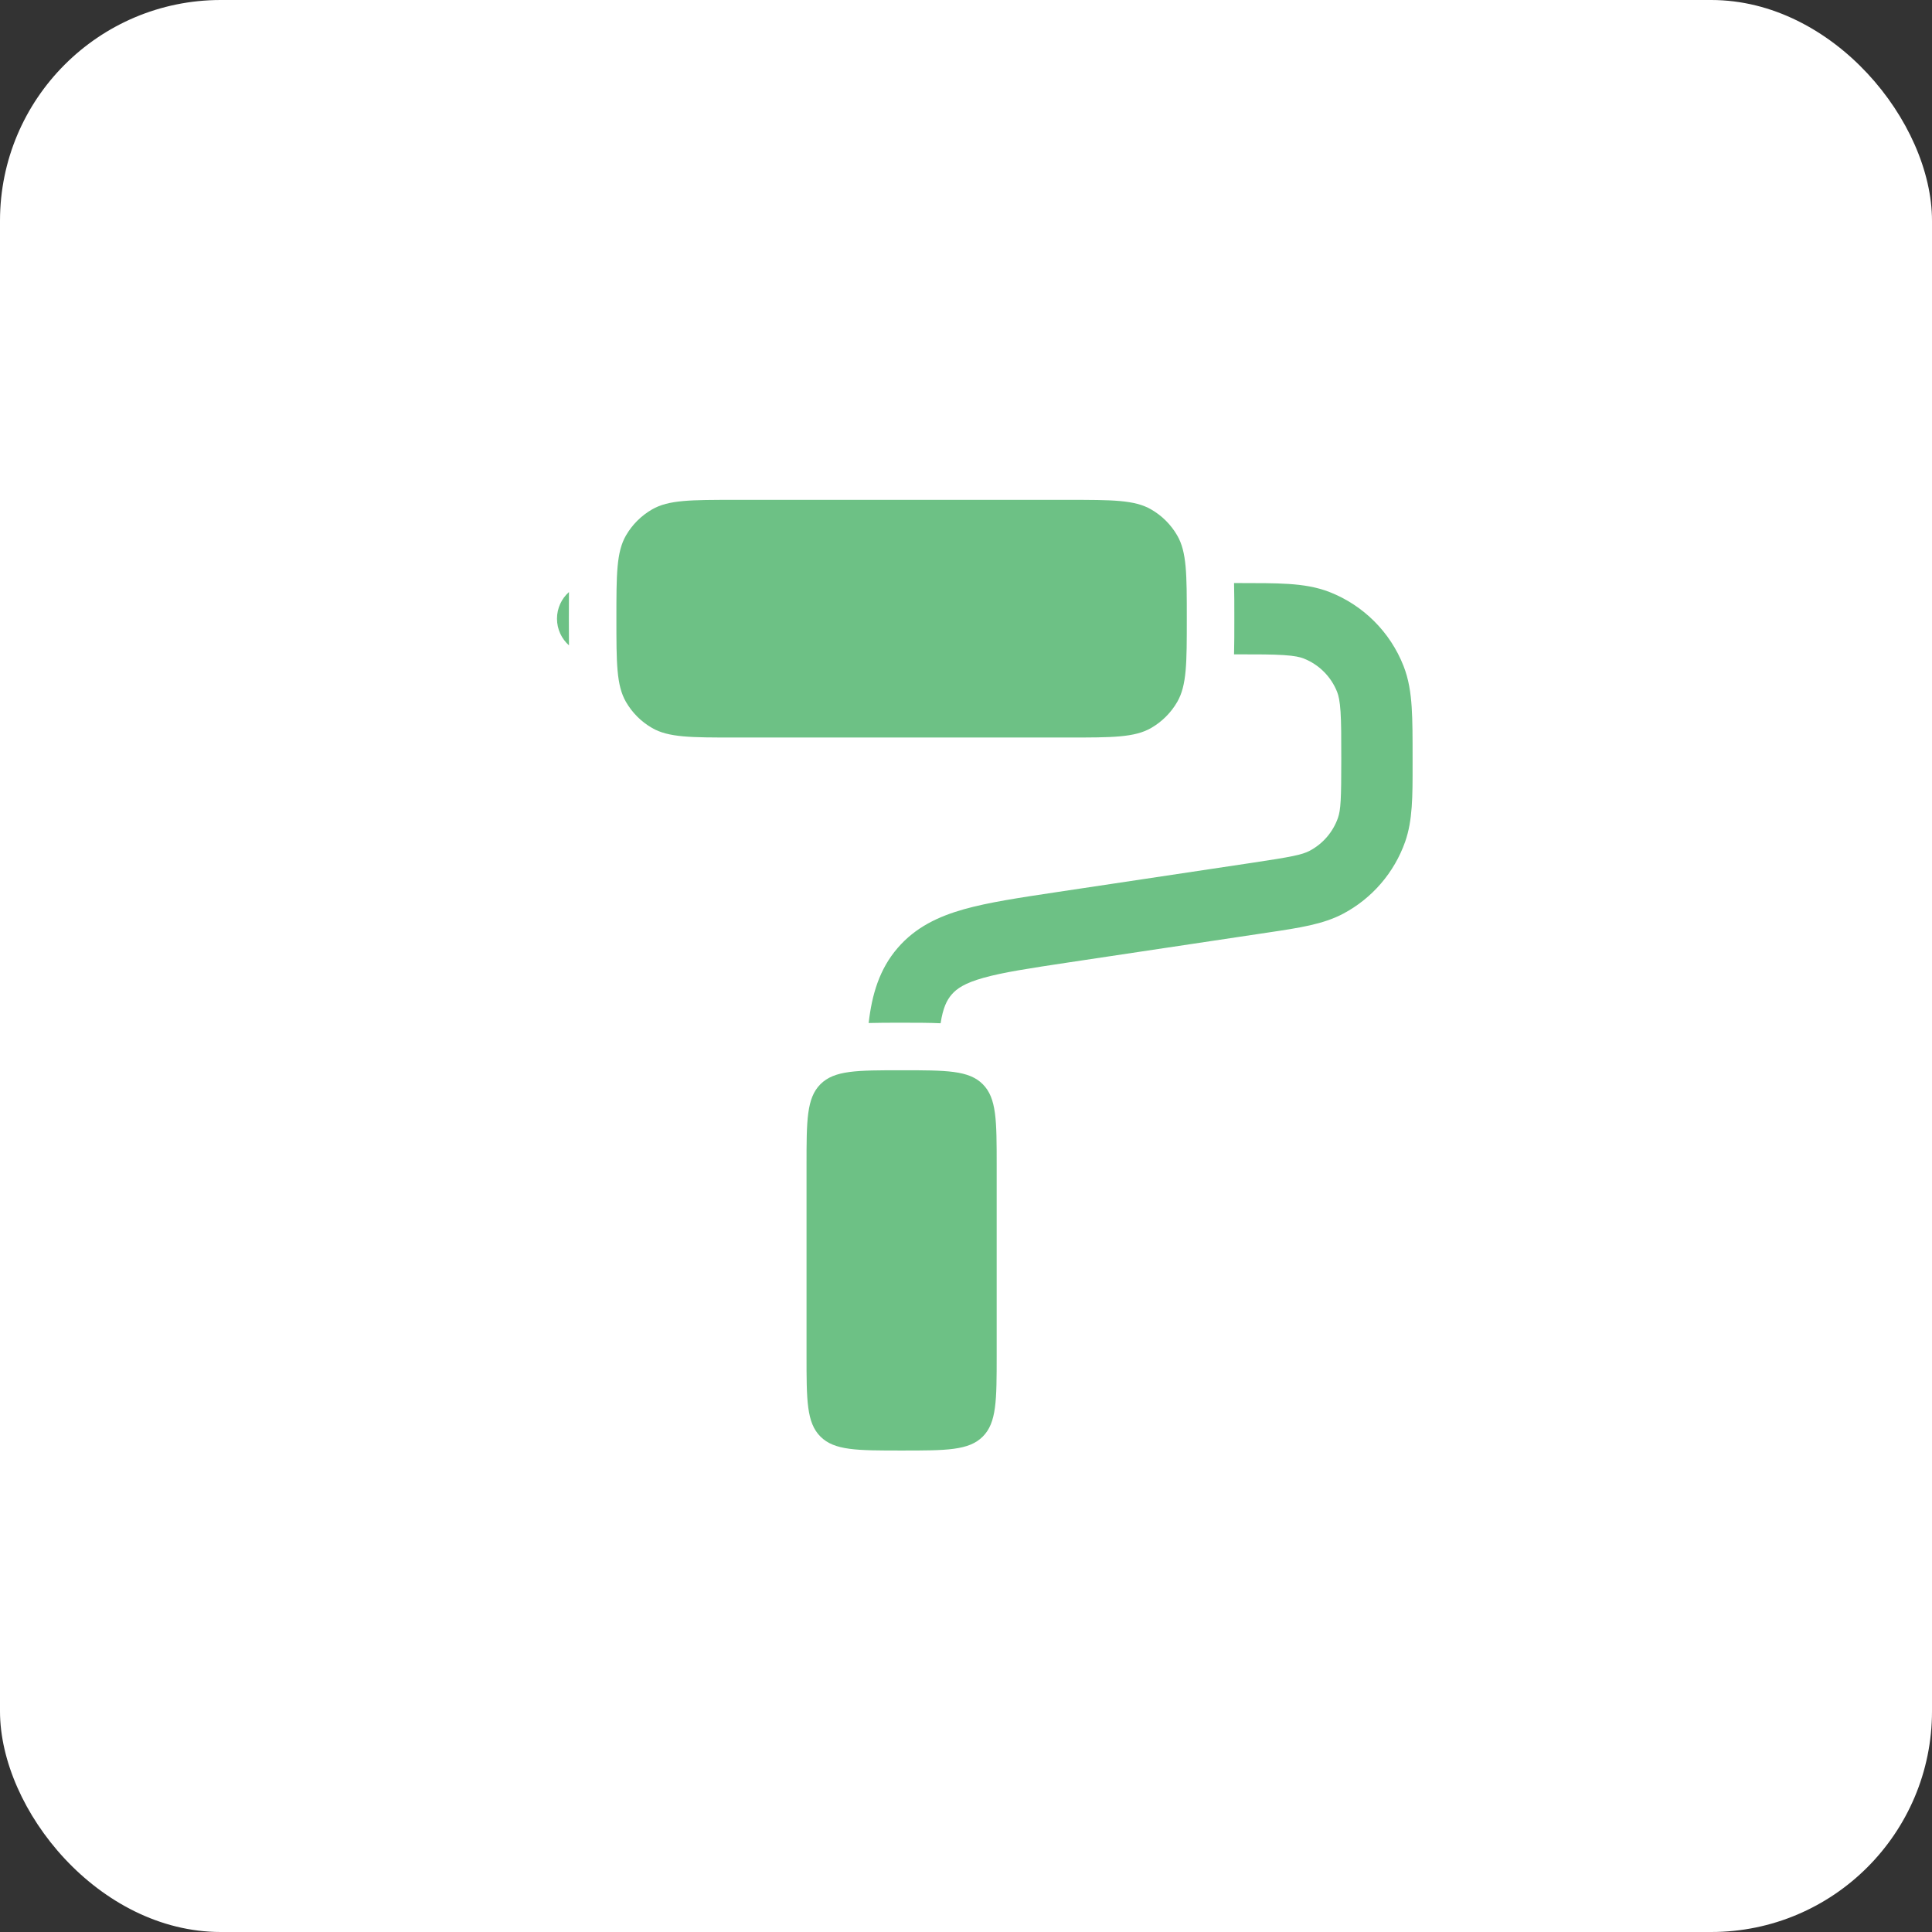
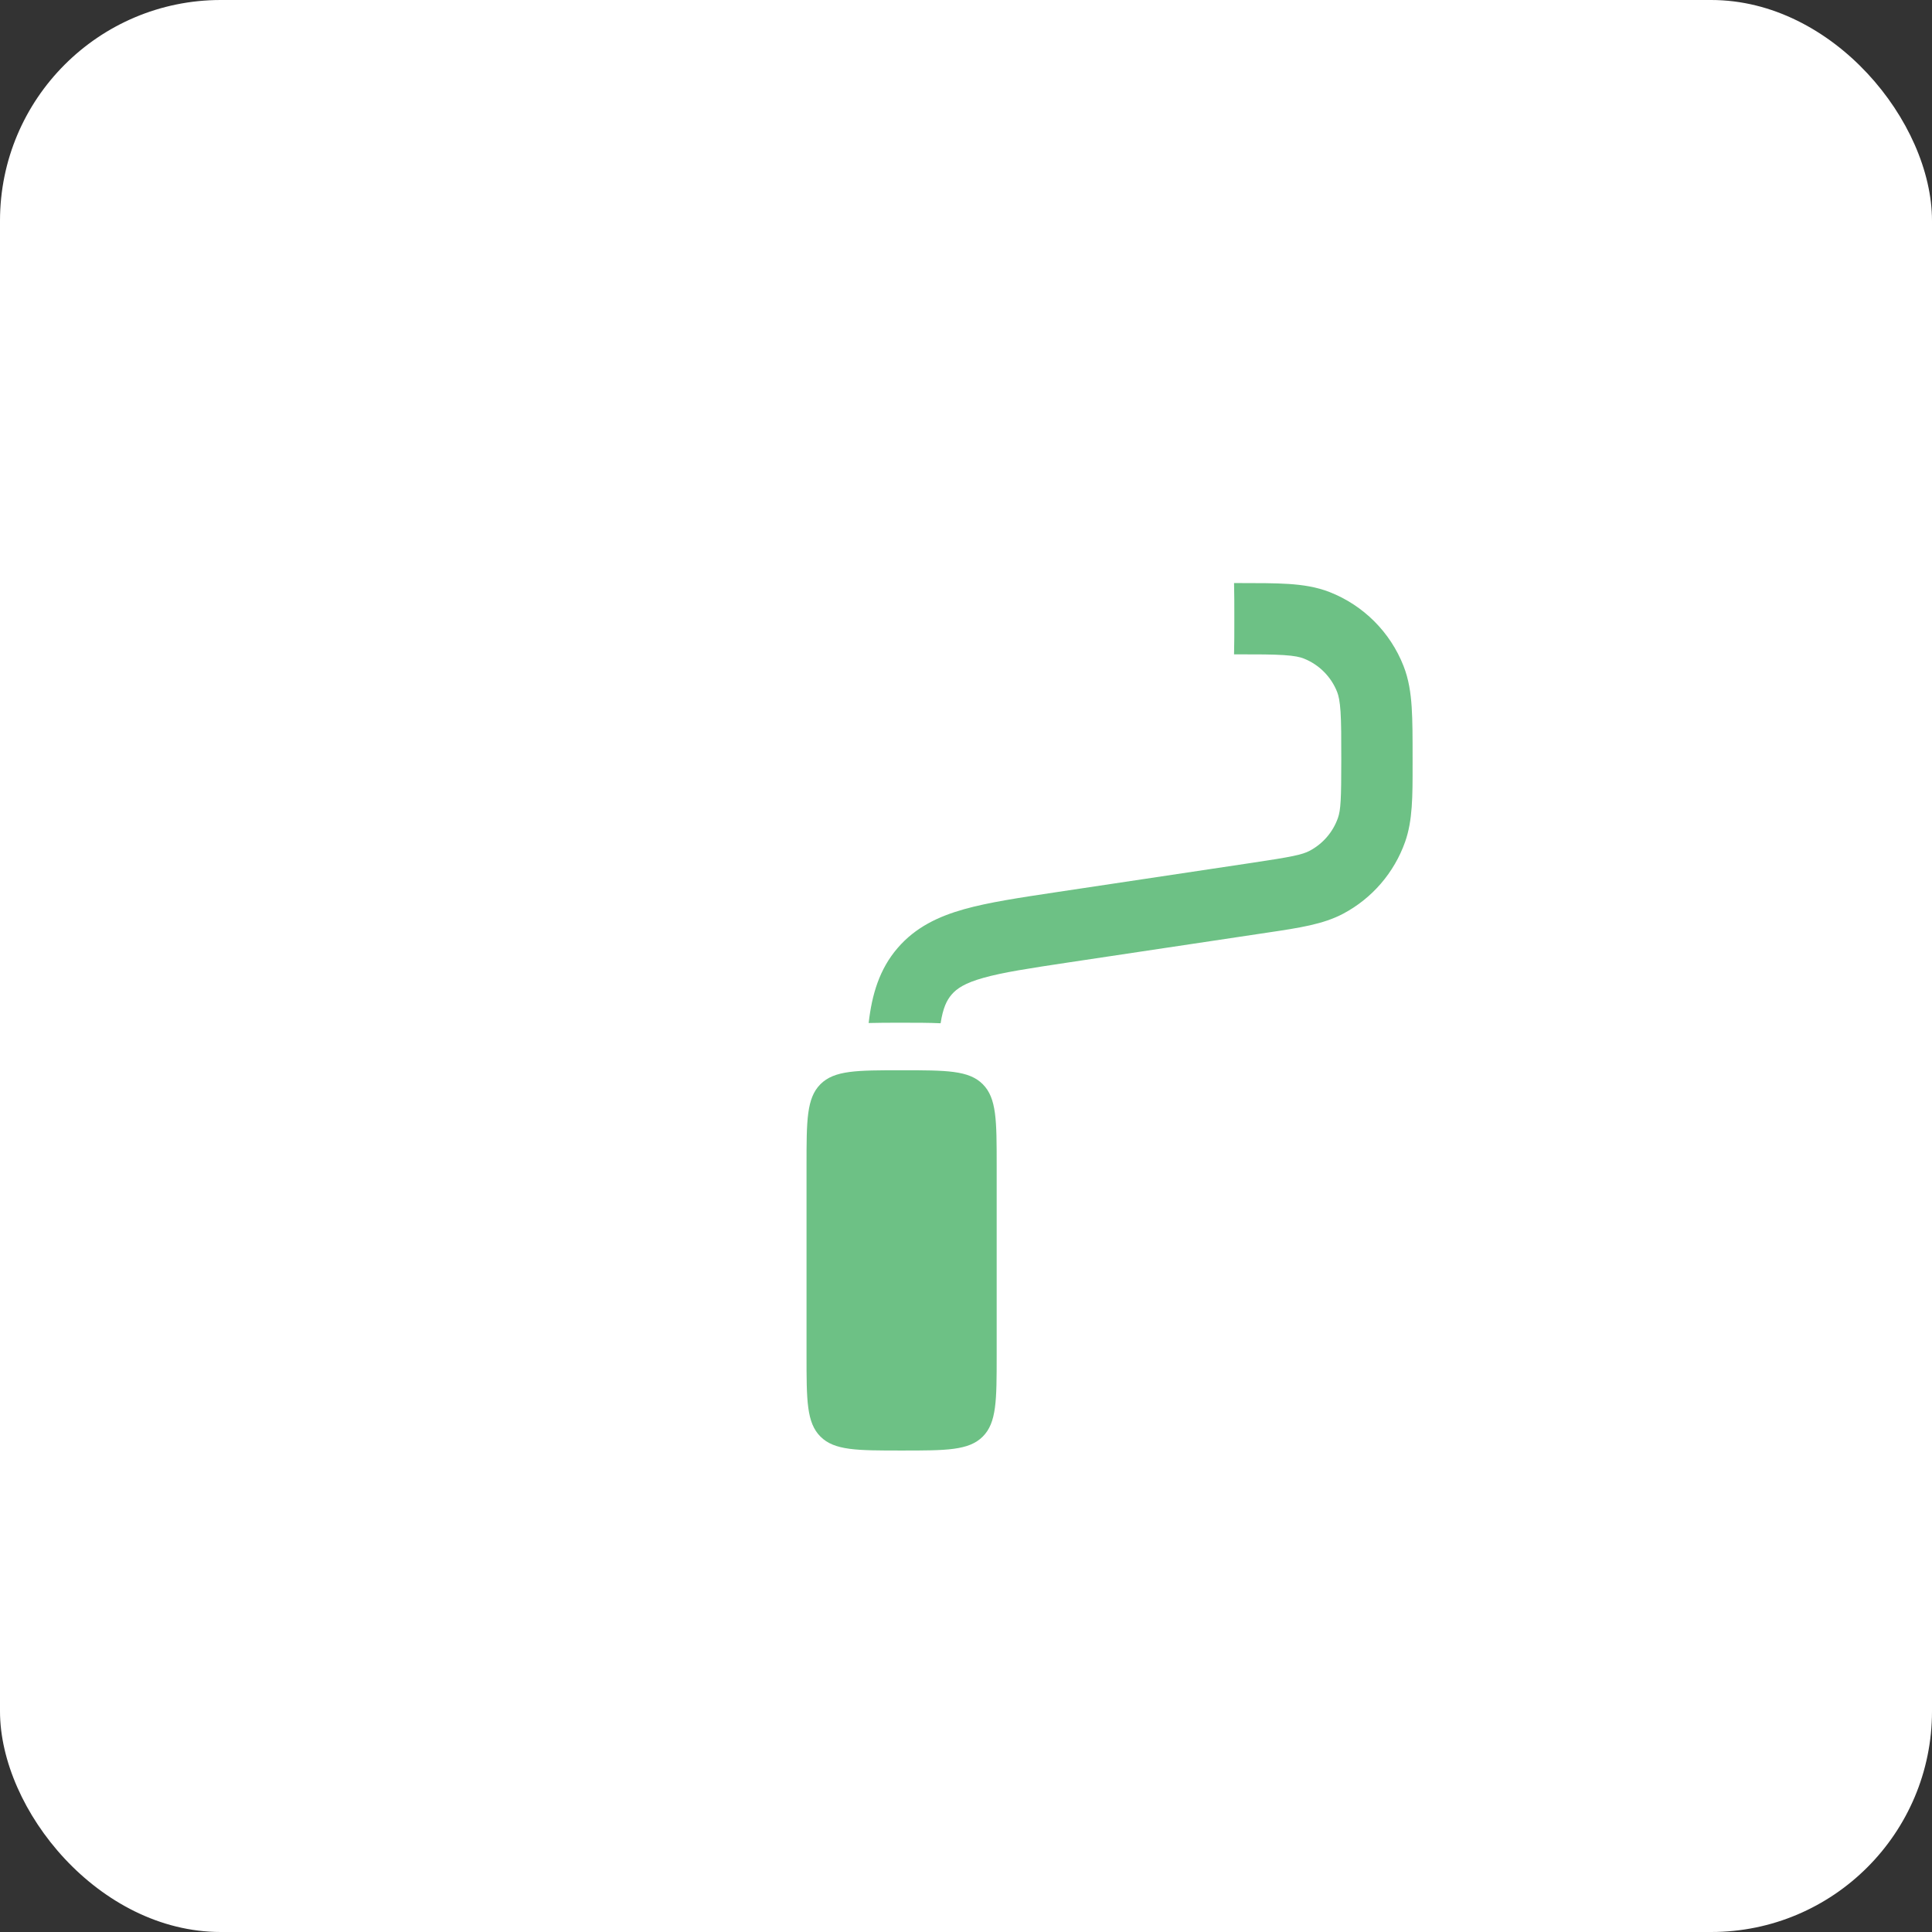
<svg xmlns="http://www.w3.org/2000/svg" width="105" height="105" viewBox="0 0 105 105" fill="none">
  <rect x="0" y="0" width="105" height="105" fill="#333333" stroke="none" />
  <rect width="105" height="105" rx="12" fill="white" />
-   <path d="M33.5 33.625C33.5 31.21 33.5 30.003 34.019 29.104C34.359 28.515 34.848 28.026 35.438 27.686C36.337 27.166 37.544 27.166 39.958 27.166H58.042C60.456 27.166 61.663 27.166 62.562 27.686C63.152 28.026 63.641 28.515 63.981 29.104C64.5 30.003 64.5 31.21 64.5 33.625C64.5 36.039 64.5 37.246 63.981 38.146C63.641 38.735 63.152 39.224 62.562 39.564C61.663 40.083 60.456 40.083 58.042 40.083H39.958C37.544 40.083 36.337 40.083 35.438 39.564C34.848 39.224 34.359 38.735 34.019 38.146C33.5 37.246 33.5 36.039 33.5 33.625Z" fill="#6DC185" />
-   <path d="M30.922 32.176C30.523 32.531 30.271 33.048 30.271 33.625C30.271 34.201 30.523 34.719 30.922 35.074C30.917 34.648 30.917 34.198 30.917 33.729V33.521C30.917 33.051 30.917 32.601 30.922 32.176Z" fill="#6DC185" />
  <path d="M43.833 63.333V73.666C43.833 76.102 43.833 77.32 44.59 78.076C45.347 78.833 46.564 78.833 49 78.833C51.436 78.833 52.653 78.833 53.41 78.076C54.167 77.32 54.167 76.102 54.167 73.666V63.333C54.167 60.898 54.167 59.68 53.41 58.923C52.653 58.166 51.436 58.166 49 58.166C46.564 58.166 45.347 58.166 44.59 58.923C43.833 59.68 43.833 60.898 43.833 63.333Z" fill="#6DC185" />
  <path d="M67.068 35.562H67.2C68.374 35.562 69.163 35.563 69.774 35.603C70.368 35.642 70.659 35.712 70.85 35.787C71.684 36.115 72.344 36.775 72.672 37.609C72.747 37.8 72.817 38.09 72.856 38.685C72.895 39.296 72.896 40.084 72.896 41.259C72.896 43.422 72.869 44.015 72.712 44.459C72.442 45.222 71.897 45.856 71.182 46.236C70.766 46.457 70.184 46.572 68.045 46.892L57.393 48.49C55.397 48.79 53.721 49.041 52.397 49.413C50.994 49.808 49.753 50.397 48.784 51.522C47.794 52.671 47.386 54.048 47.21 55.599C47.737 55.583 48.294 55.583 48.859 55.583H49.141C49.825 55.583 50.498 55.583 51.12 55.612C51.249 54.783 51.449 54.365 51.72 54.051C52.003 53.722 52.437 53.427 53.446 53.144C54.508 52.845 55.94 52.627 58.088 52.304L68.927 50.679C70.609 50.428 71.918 50.233 73.001 49.657C74.572 48.822 75.773 47.428 76.366 45.75C76.774 44.594 76.773 43.27 76.771 41.57L76.771 41.197C76.771 40.1 76.771 39.185 76.722 38.433C76.671 37.65 76.561 36.91 76.277 36.189C75.555 34.355 74.104 32.903 72.27 32.181C71.549 31.898 70.808 31.788 70.026 31.736C69.274 31.688 68.358 31.688 67.262 31.688H67.068C67.083 32.252 67.083 32.868 67.083 33.521V33.729C67.083 34.382 67.083 34.998 67.068 35.562Z" fill="#6DC185" />
</svg>